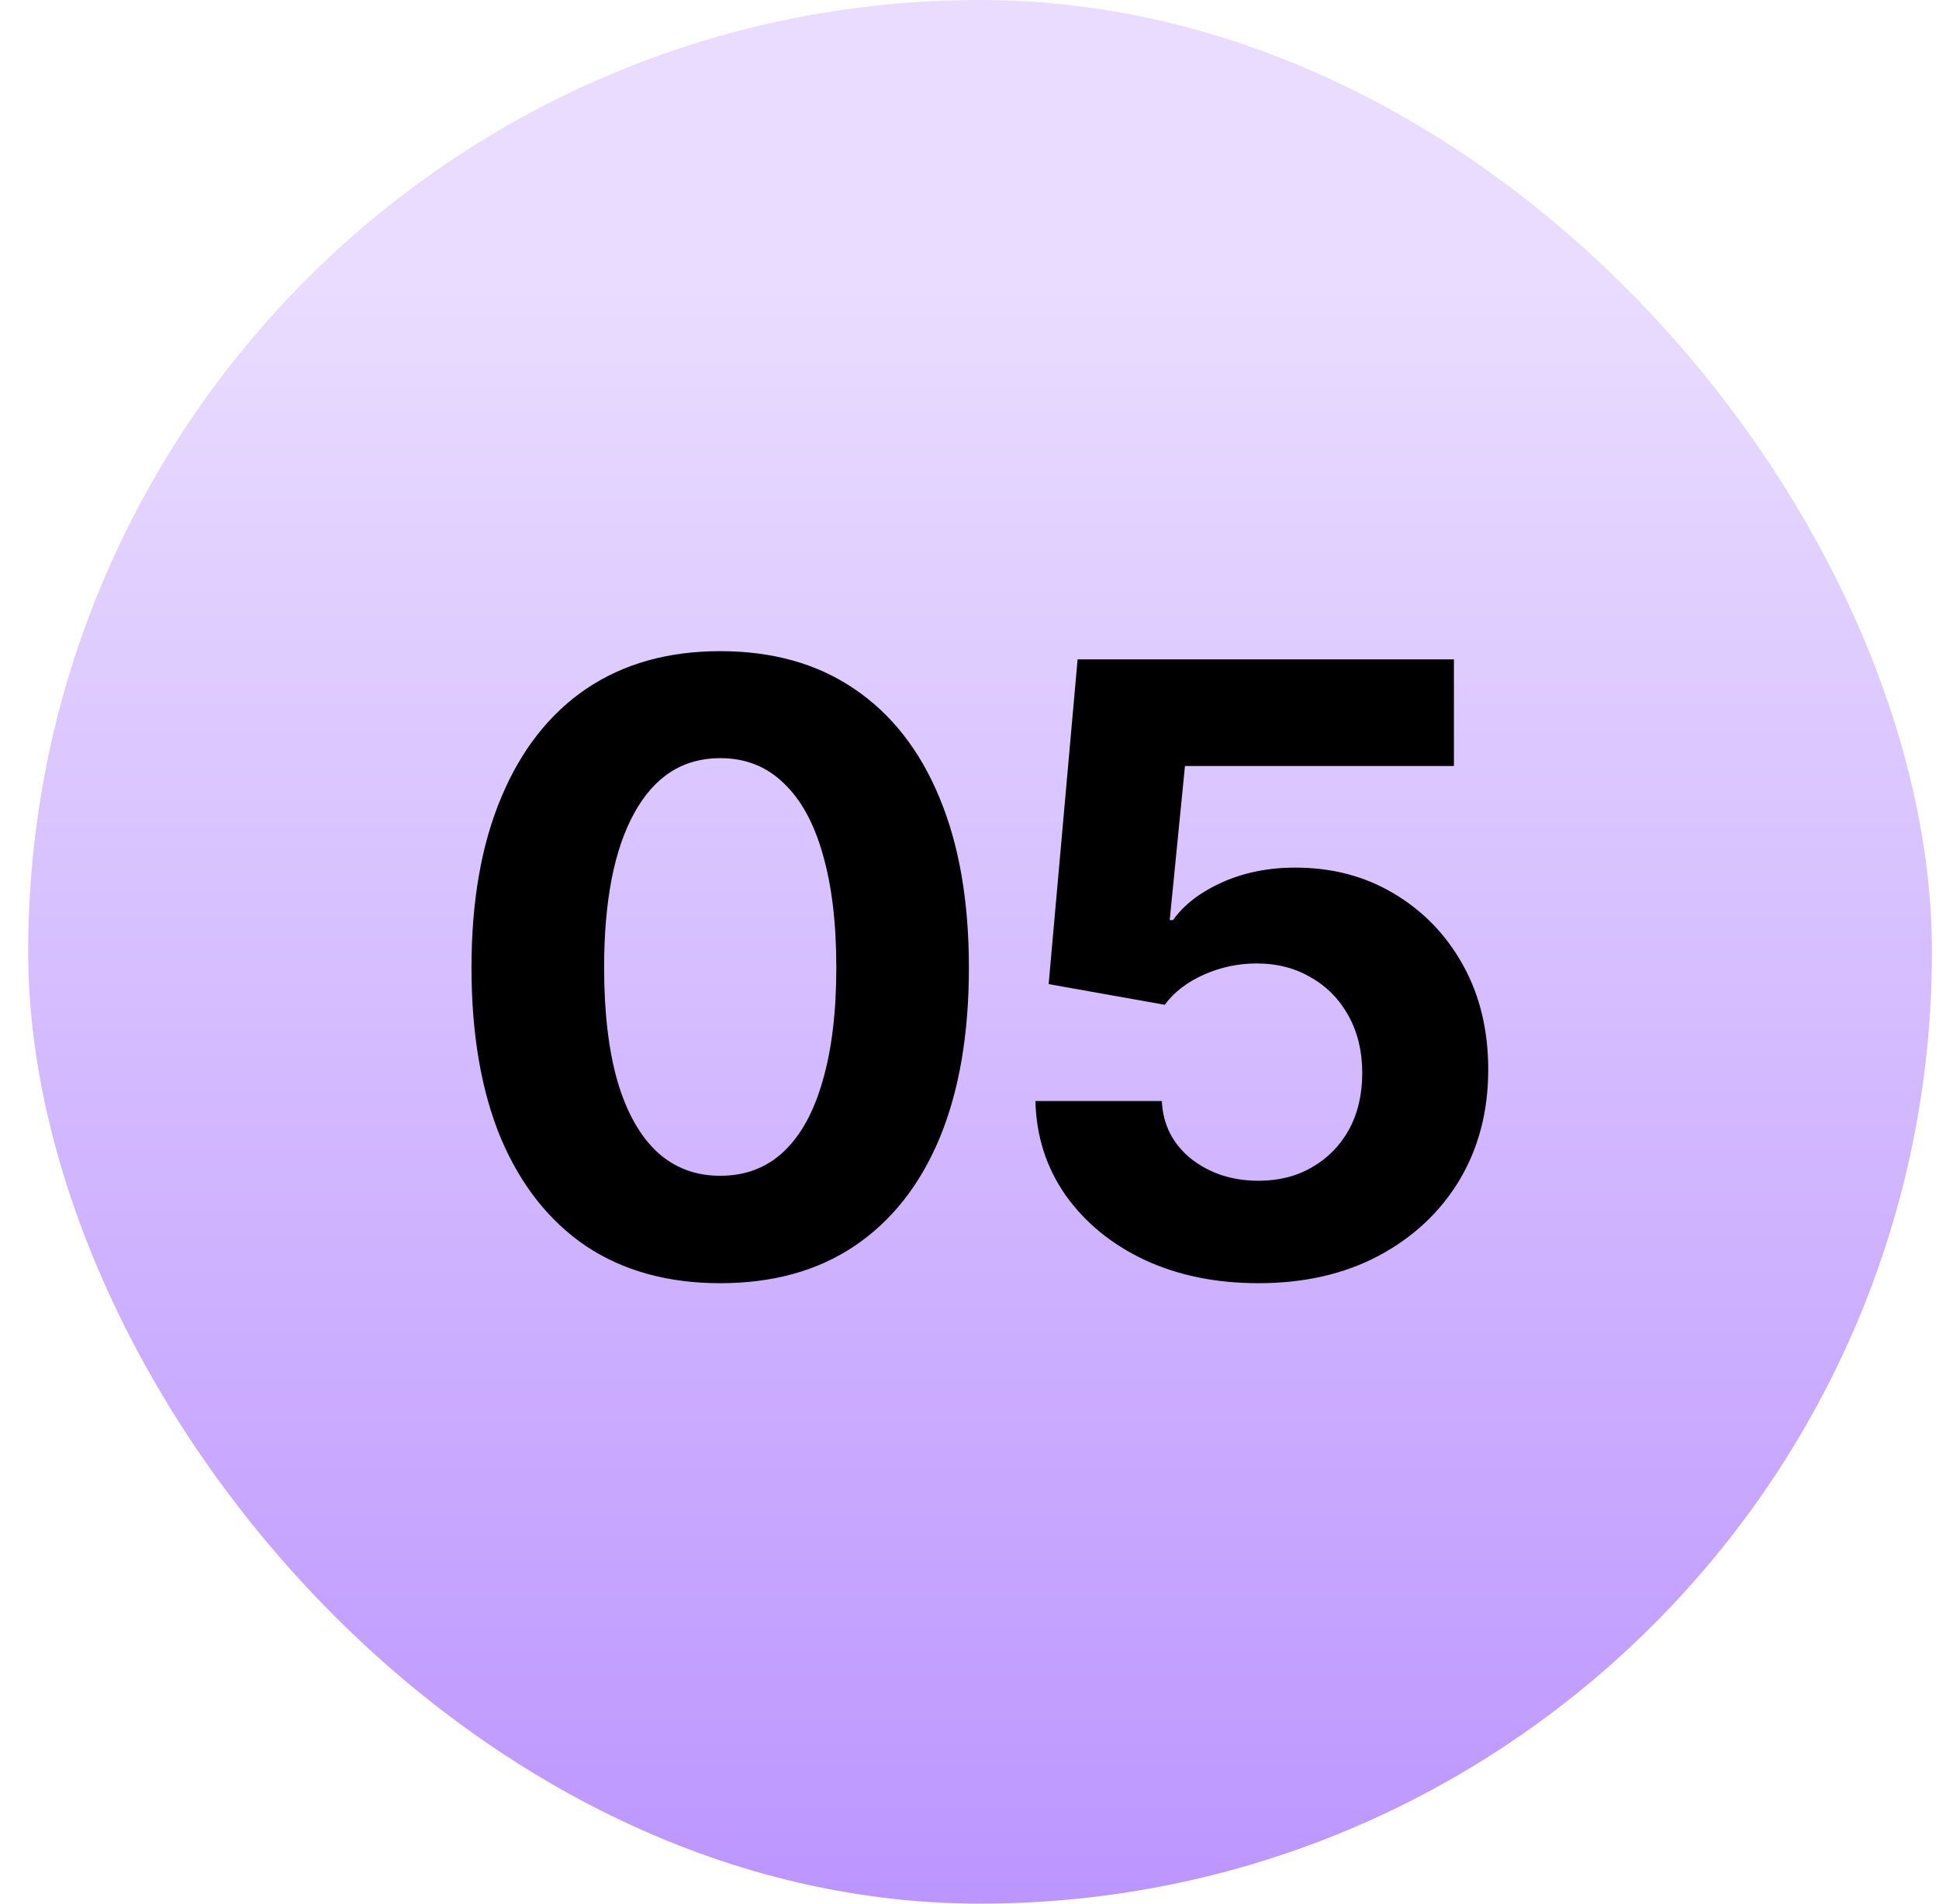
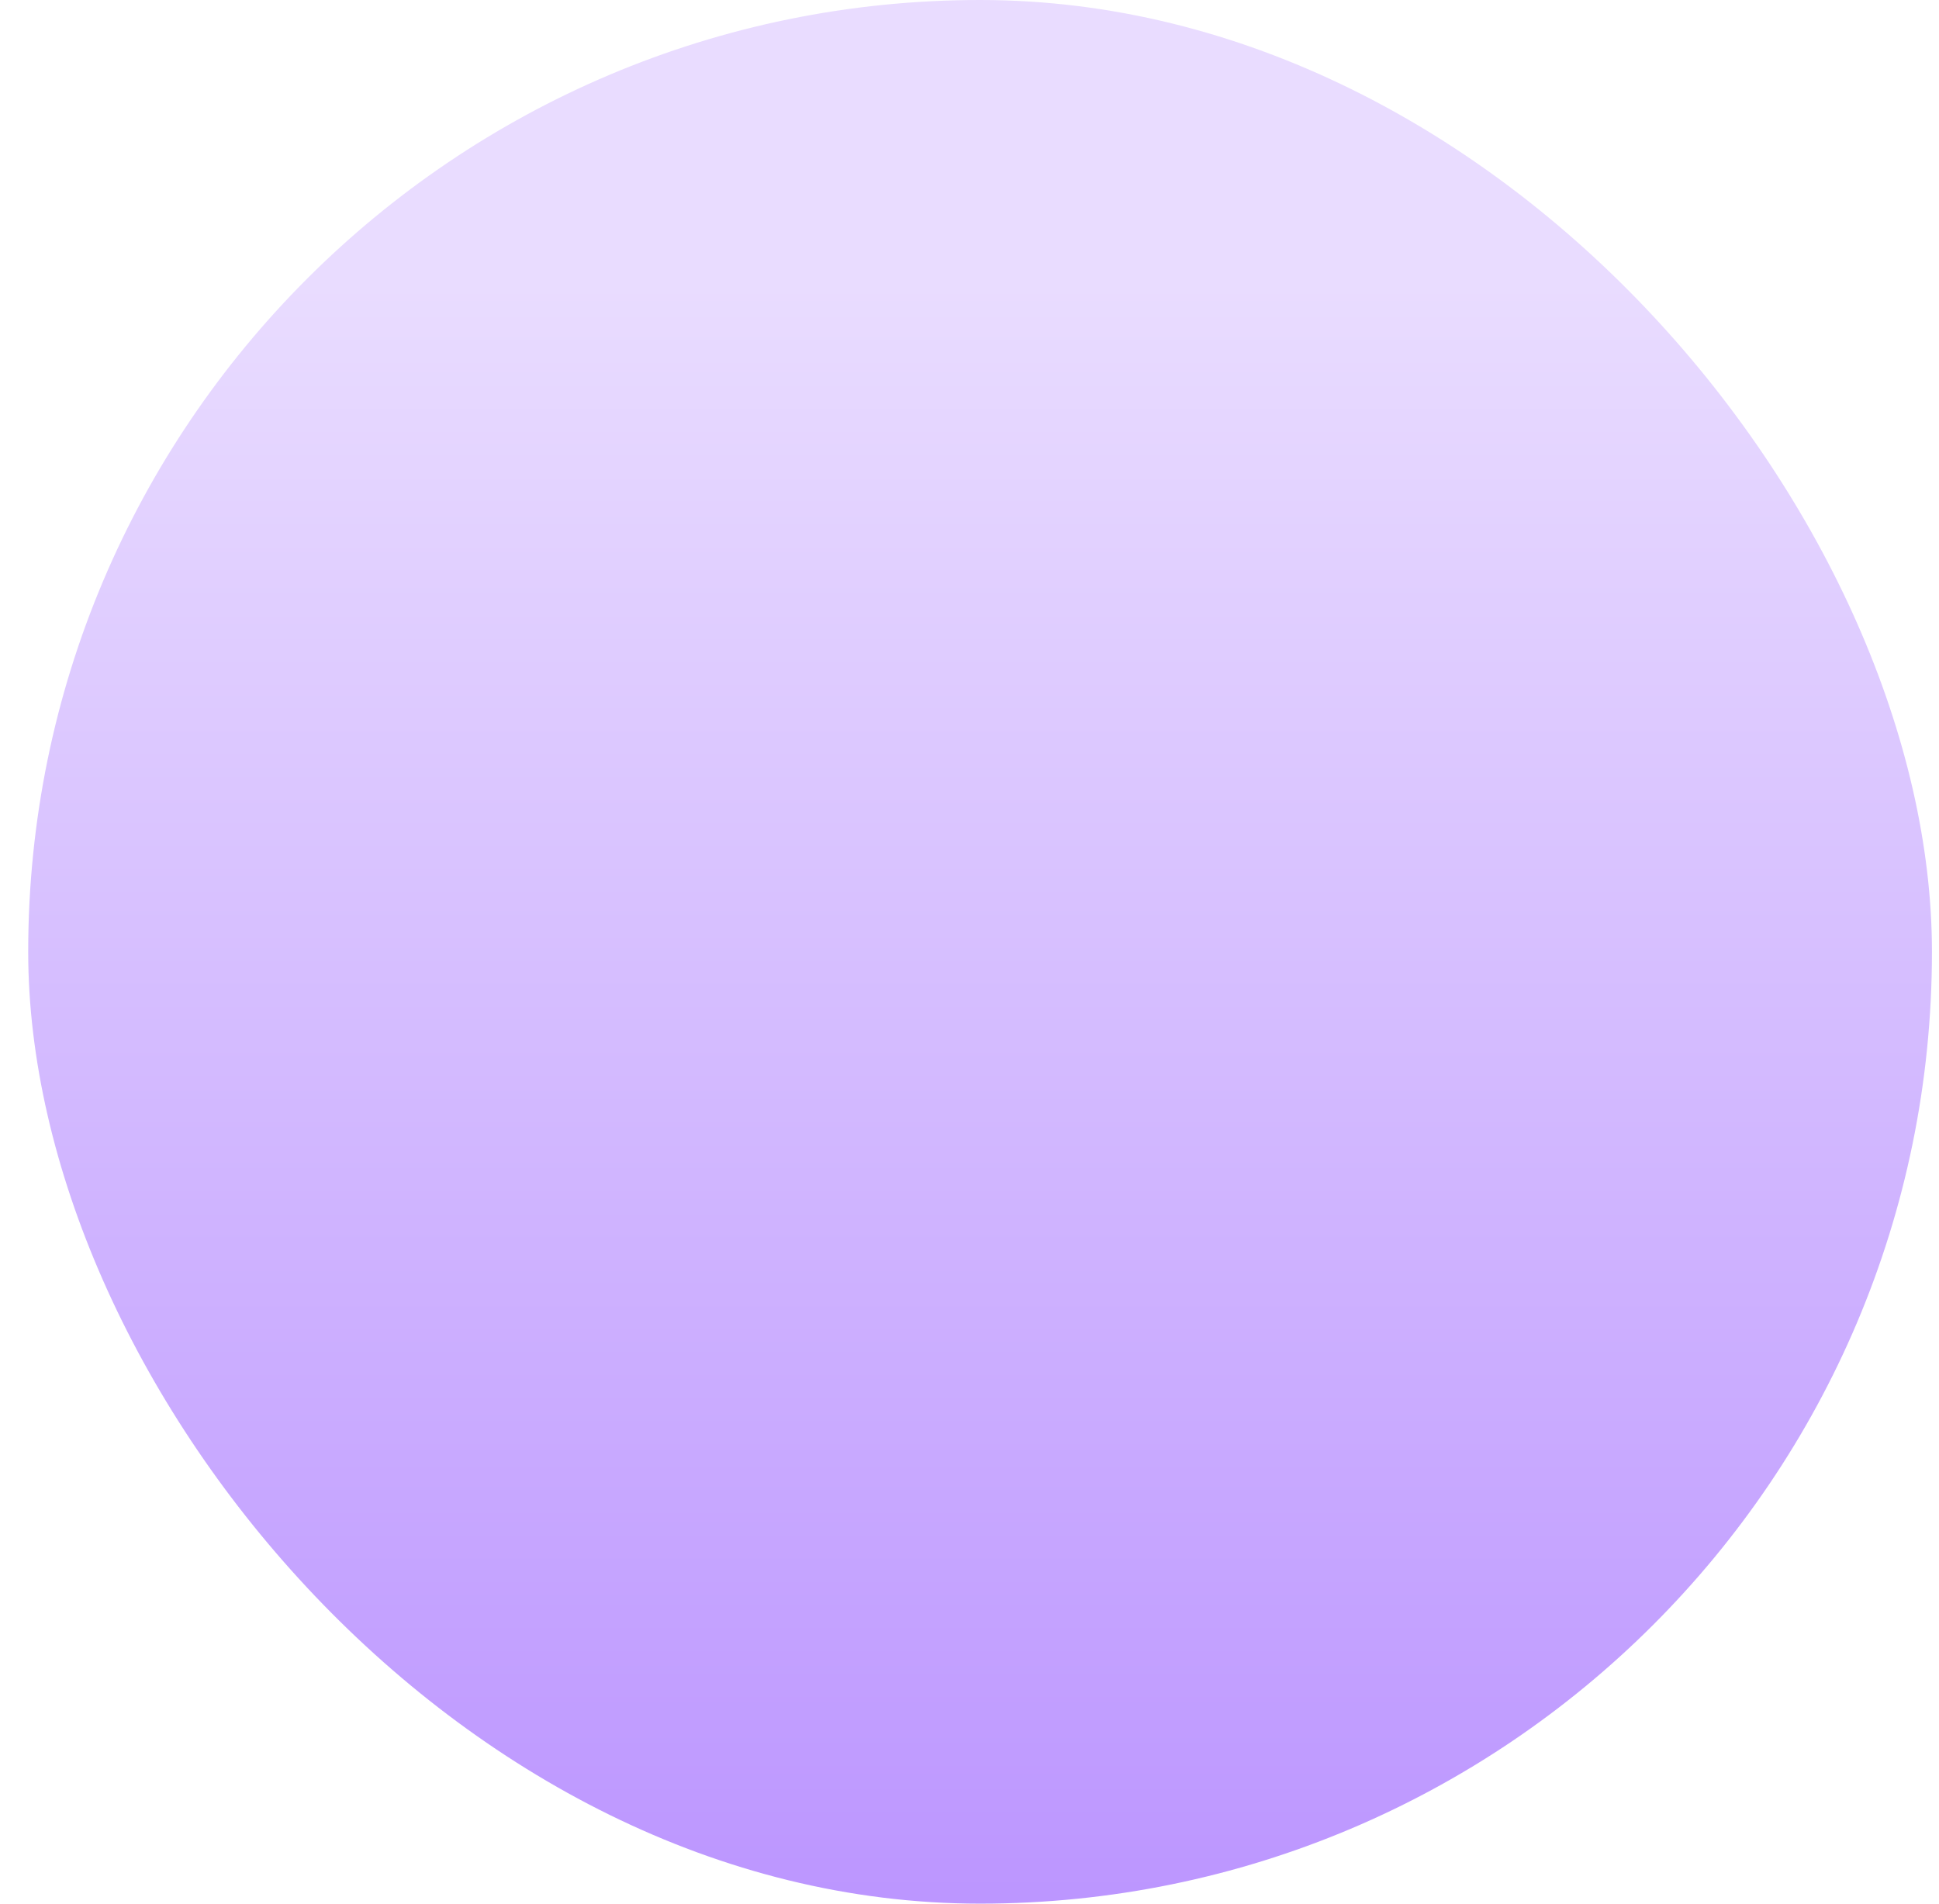
<svg xmlns="http://www.w3.org/2000/svg" width="55" height="54" viewBox="0 0 55 54" fill="none">
  <g clip-path="url(#clip0_42905_615)">
    <rect x="0.8" width="54" height="54" rx="27" fill="url(#paint0_linear_42905_615)" />
-     <path d="M20.429 36.4C18.945 36.4 17.675 36.049 16.62 35.346C15.573 34.635 14.769 33.615 14.206 32.287C13.652 30.951 13.374 29.338 13.374 27.447C13.374 25.564 13.655 23.955 14.218 22.619C14.78 21.275 15.585 20.248 16.632 19.537C17.687 18.826 18.952 18.471 20.429 18.471C21.913 18.471 23.179 18.826 24.226 19.537C25.28 20.248 26.085 21.271 26.64 22.607C27.202 23.943 27.483 25.557 27.483 27.447C27.483 29.338 27.206 30.951 26.651 32.287C26.097 33.615 25.292 34.635 24.237 35.346C23.191 36.049 21.921 36.4 20.429 36.4ZM20.429 33.353C21.14 33.353 21.737 33.127 22.222 32.674C22.714 32.213 23.085 31.541 23.335 30.658C23.593 29.775 23.722 28.705 23.722 27.447C23.722 26.182 23.593 25.107 23.335 24.225C23.085 23.342 22.714 22.67 22.222 22.209C21.737 21.74 21.14 21.506 20.429 21.506C19.374 21.506 18.562 22.025 17.991 23.064C17.421 24.096 17.136 25.557 17.136 27.447C17.136 28.705 17.261 29.775 17.511 30.658C17.769 31.541 18.144 32.213 18.636 32.674C19.128 33.127 19.726 33.353 20.429 33.353ZM35.698 36.4C34.495 36.4 33.421 36.182 32.476 35.744C31.53 35.299 30.78 34.685 30.226 33.904C29.679 33.123 29.394 32.232 29.37 31.232H32.956C32.987 31.904 33.265 32.451 33.788 32.873C34.319 33.287 34.956 33.494 35.698 33.494C36.276 33.494 36.784 33.365 37.222 33.107C37.667 32.85 38.015 32.494 38.265 32.041C38.515 31.58 38.64 31.045 38.64 30.436C38.64 29.826 38.511 29.287 38.253 28.818C37.995 28.35 37.64 27.986 37.187 27.729C36.741 27.463 36.226 27.33 35.64 27.33C35.124 27.33 34.628 27.436 34.151 27.646C33.675 27.857 33.304 28.143 33.038 28.502L29.745 27.916L30.566 18.705H41.241V21.729H33.612L33.179 26.1H33.273C33.577 25.67 34.038 25.314 34.655 25.033C35.28 24.752 35.976 24.611 36.741 24.611C37.788 24.611 38.722 24.857 39.542 25.35C40.37 25.842 41.023 26.518 41.499 27.377C41.976 28.236 42.214 29.225 42.214 30.342C42.214 31.521 41.941 32.568 41.394 33.482C40.847 34.389 40.081 35.103 39.097 35.627C38.12 36.143 36.987 36.4 35.698 36.4Z" fill="black" />
  </g>
  <defs>
    <linearGradient id="paint0_linear_42905_615" x1="27.8" y1="8.016" x2="27.8" y2="56.953" gradientUnits="userSpaceOnUse">
      <stop stop-color="#E9DCFF" />
      <stop offset="1" stop-color="#B991FF" />
    </linearGradient>
    <clipPath id="clip0_42905_615">
      <rect x="0.8" width="54" height="54" rx="27" fill="white" />
    </clipPath>
  </defs>
</svg>